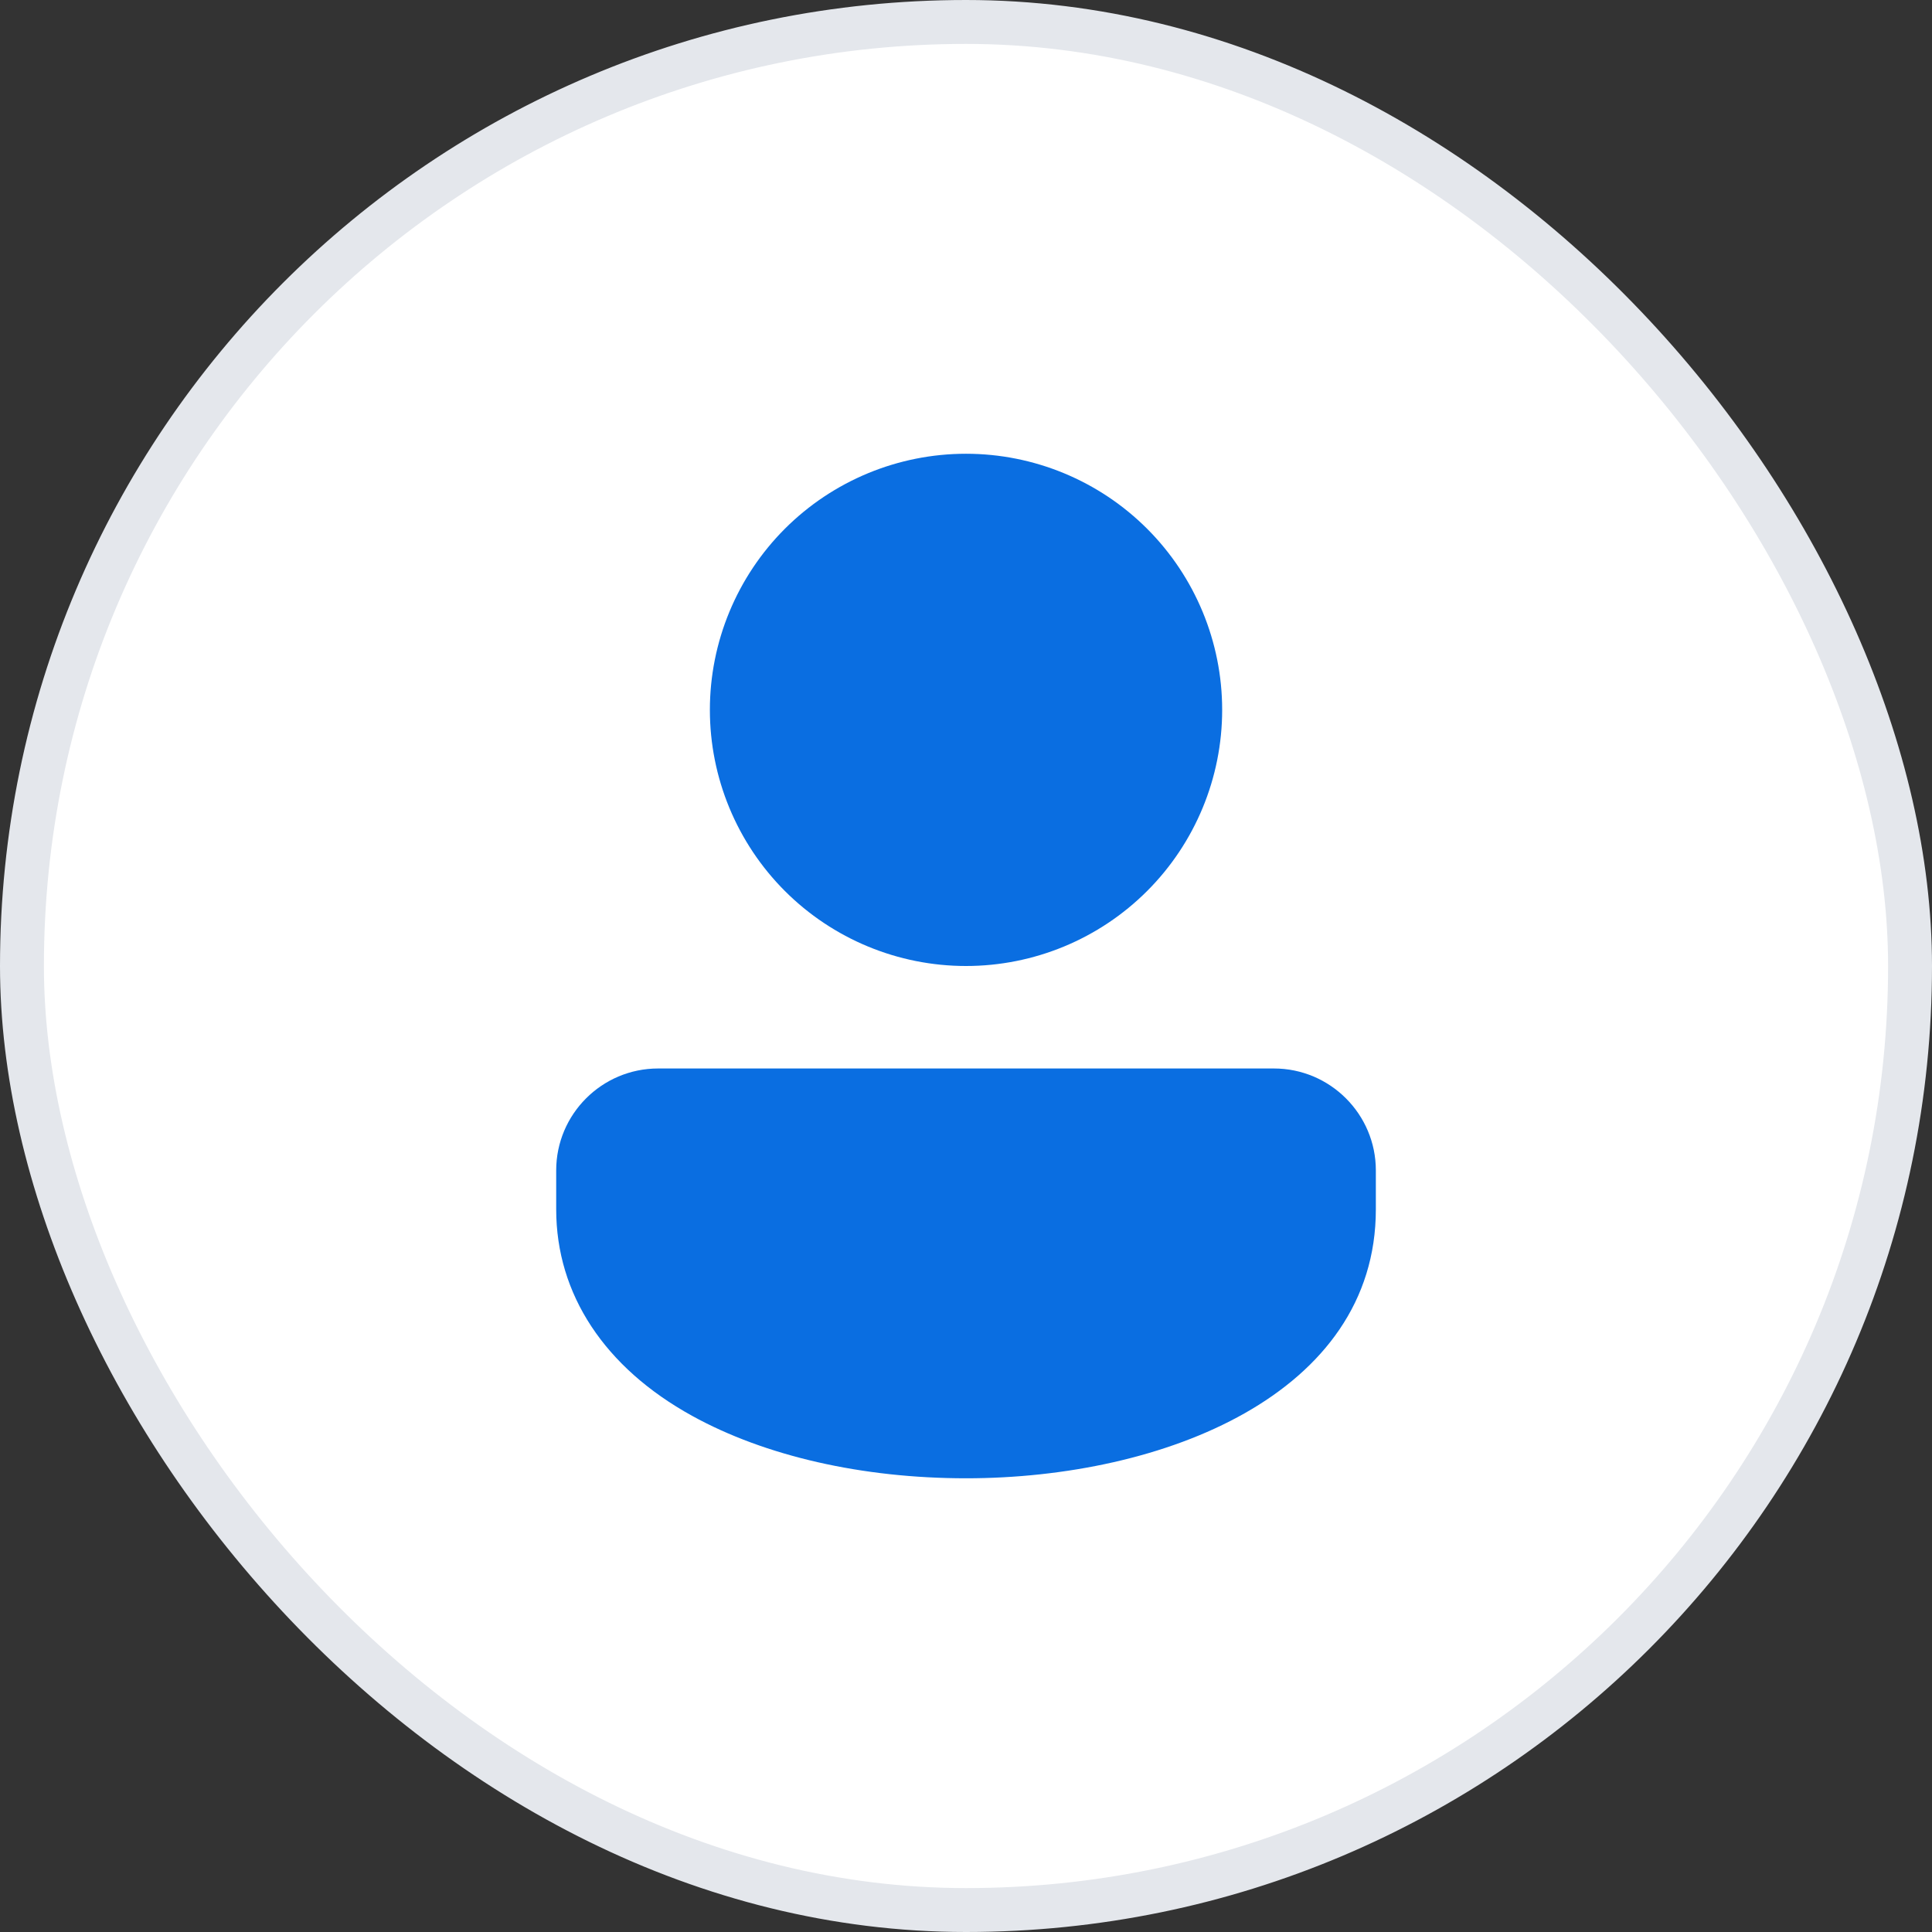
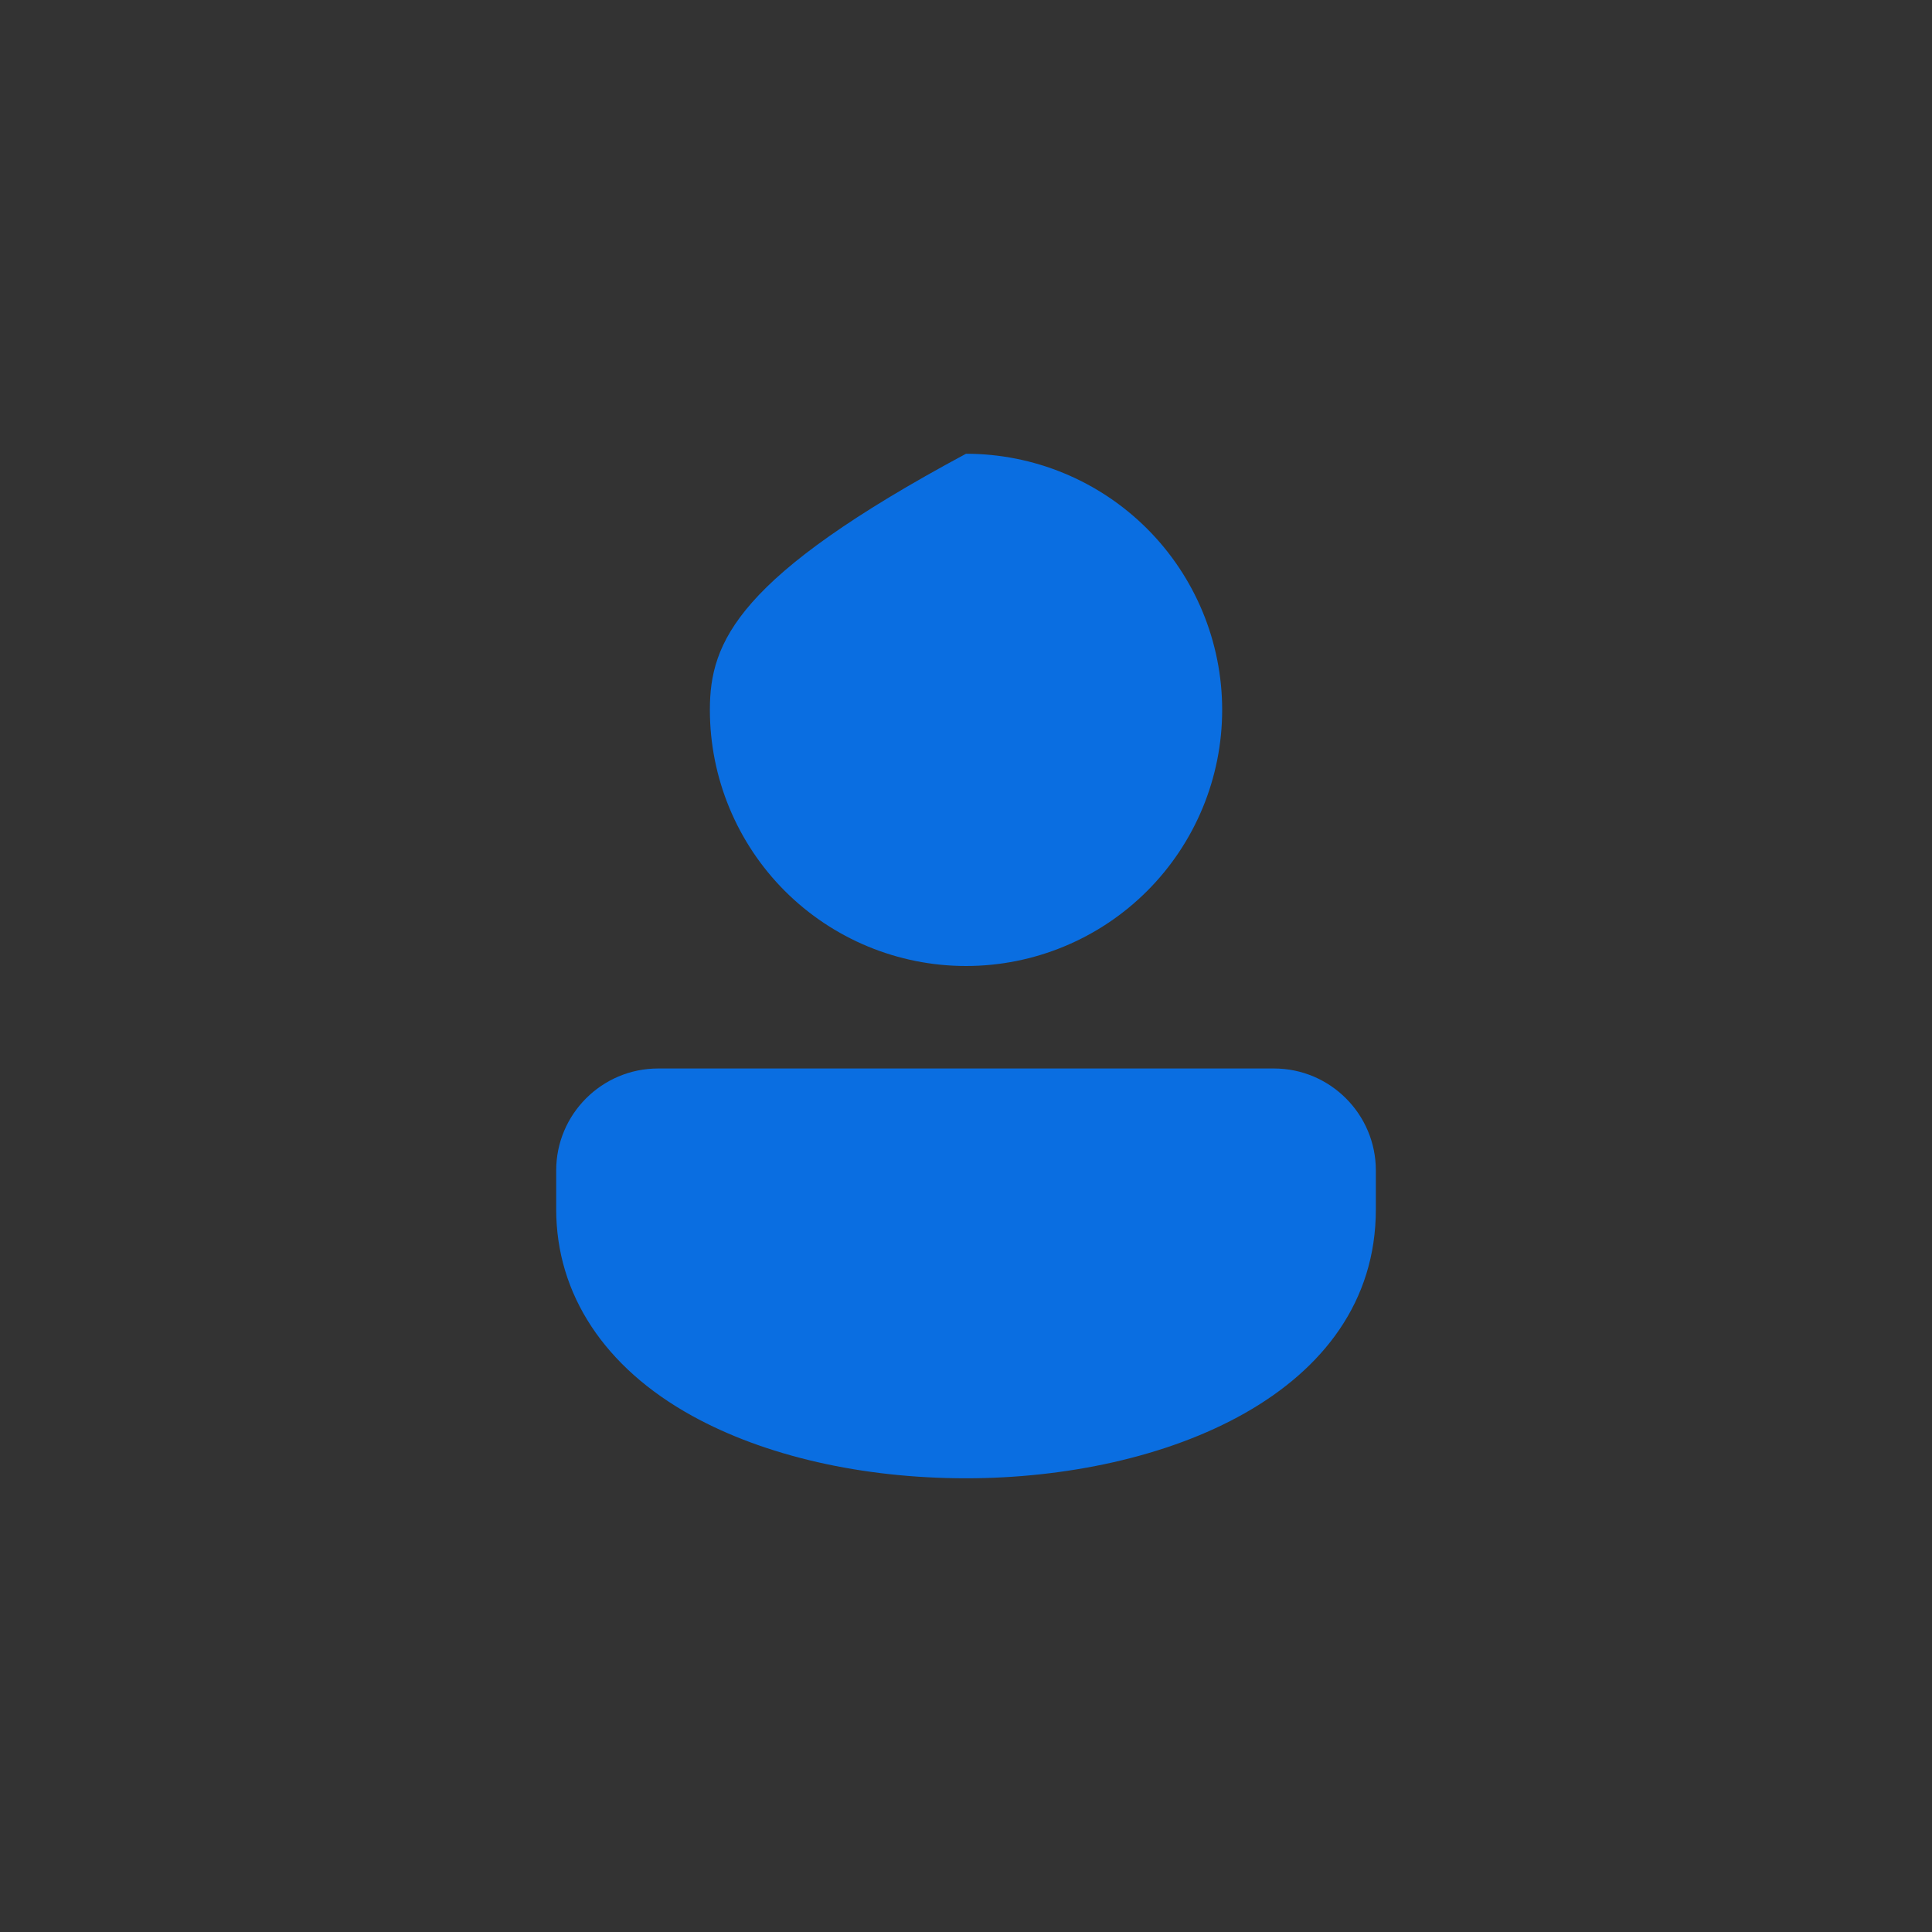
<svg xmlns="http://www.w3.org/2000/svg" width="44" height="44" viewBox="0 0 44 44" fill="none">
  <rect x="0" y="0" width="44" height="44" fill="#333333" stroke="none" />
-   <rect x="0.5" y="0.5" width="43" height="43" rx="21.5" fill="white" stroke="#E4E7EC" />
-   <path d="M22 10.334C20.453 10.334 18.97 10.948 17.875 12.042C16.782 13.136 16.167 14.62 16.167 16.167C16.167 17.714 16.782 19.198 17.875 20.292C18.97 21.386 20.453 22 22 22C23.547 22 25.031 21.386 26.125 20.292C27.219 19.198 27.834 17.714 27.834 16.167C27.834 14.62 27.219 13.136 26.125 12.042C25.031 10.948 23.547 10.334 22 10.334ZM29.013 24.334H14.988C13.708 24.334 12.667 25.375 12.667 26.655V27.542C12.667 29.474 13.767 31.145 15.763 32.245C17.424 33.162 19.639 33.667 22 33.667C26.495 33.667 31.334 31.75 31.334 27.542V26.655C31.334 25.375 30.292 24.334 29.013 24.334Z" fill="#0A6EE1" />
+   <path d="M22 10.334C16.782 13.136 16.167 14.62 16.167 16.167C16.167 17.714 16.782 19.198 17.875 20.292C18.97 21.386 20.453 22 22 22C23.547 22 25.031 21.386 26.125 20.292C27.219 19.198 27.834 17.714 27.834 16.167C27.834 14.62 27.219 13.136 26.125 12.042C25.031 10.948 23.547 10.334 22 10.334ZM29.013 24.334H14.988C13.708 24.334 12.667 25.375 12.667 26.655V27.542C12.667 29.474 13.767 31.145 15.763 32.245C17.424 33.162 19.639 33.667 22 33.667C26.495 33.667 31.334 31.75 31.334 27.542V26.655C31.334 25.375 30.292 24.334 29.013 24.334Z" fill="#0A6EE1" />
</svg>